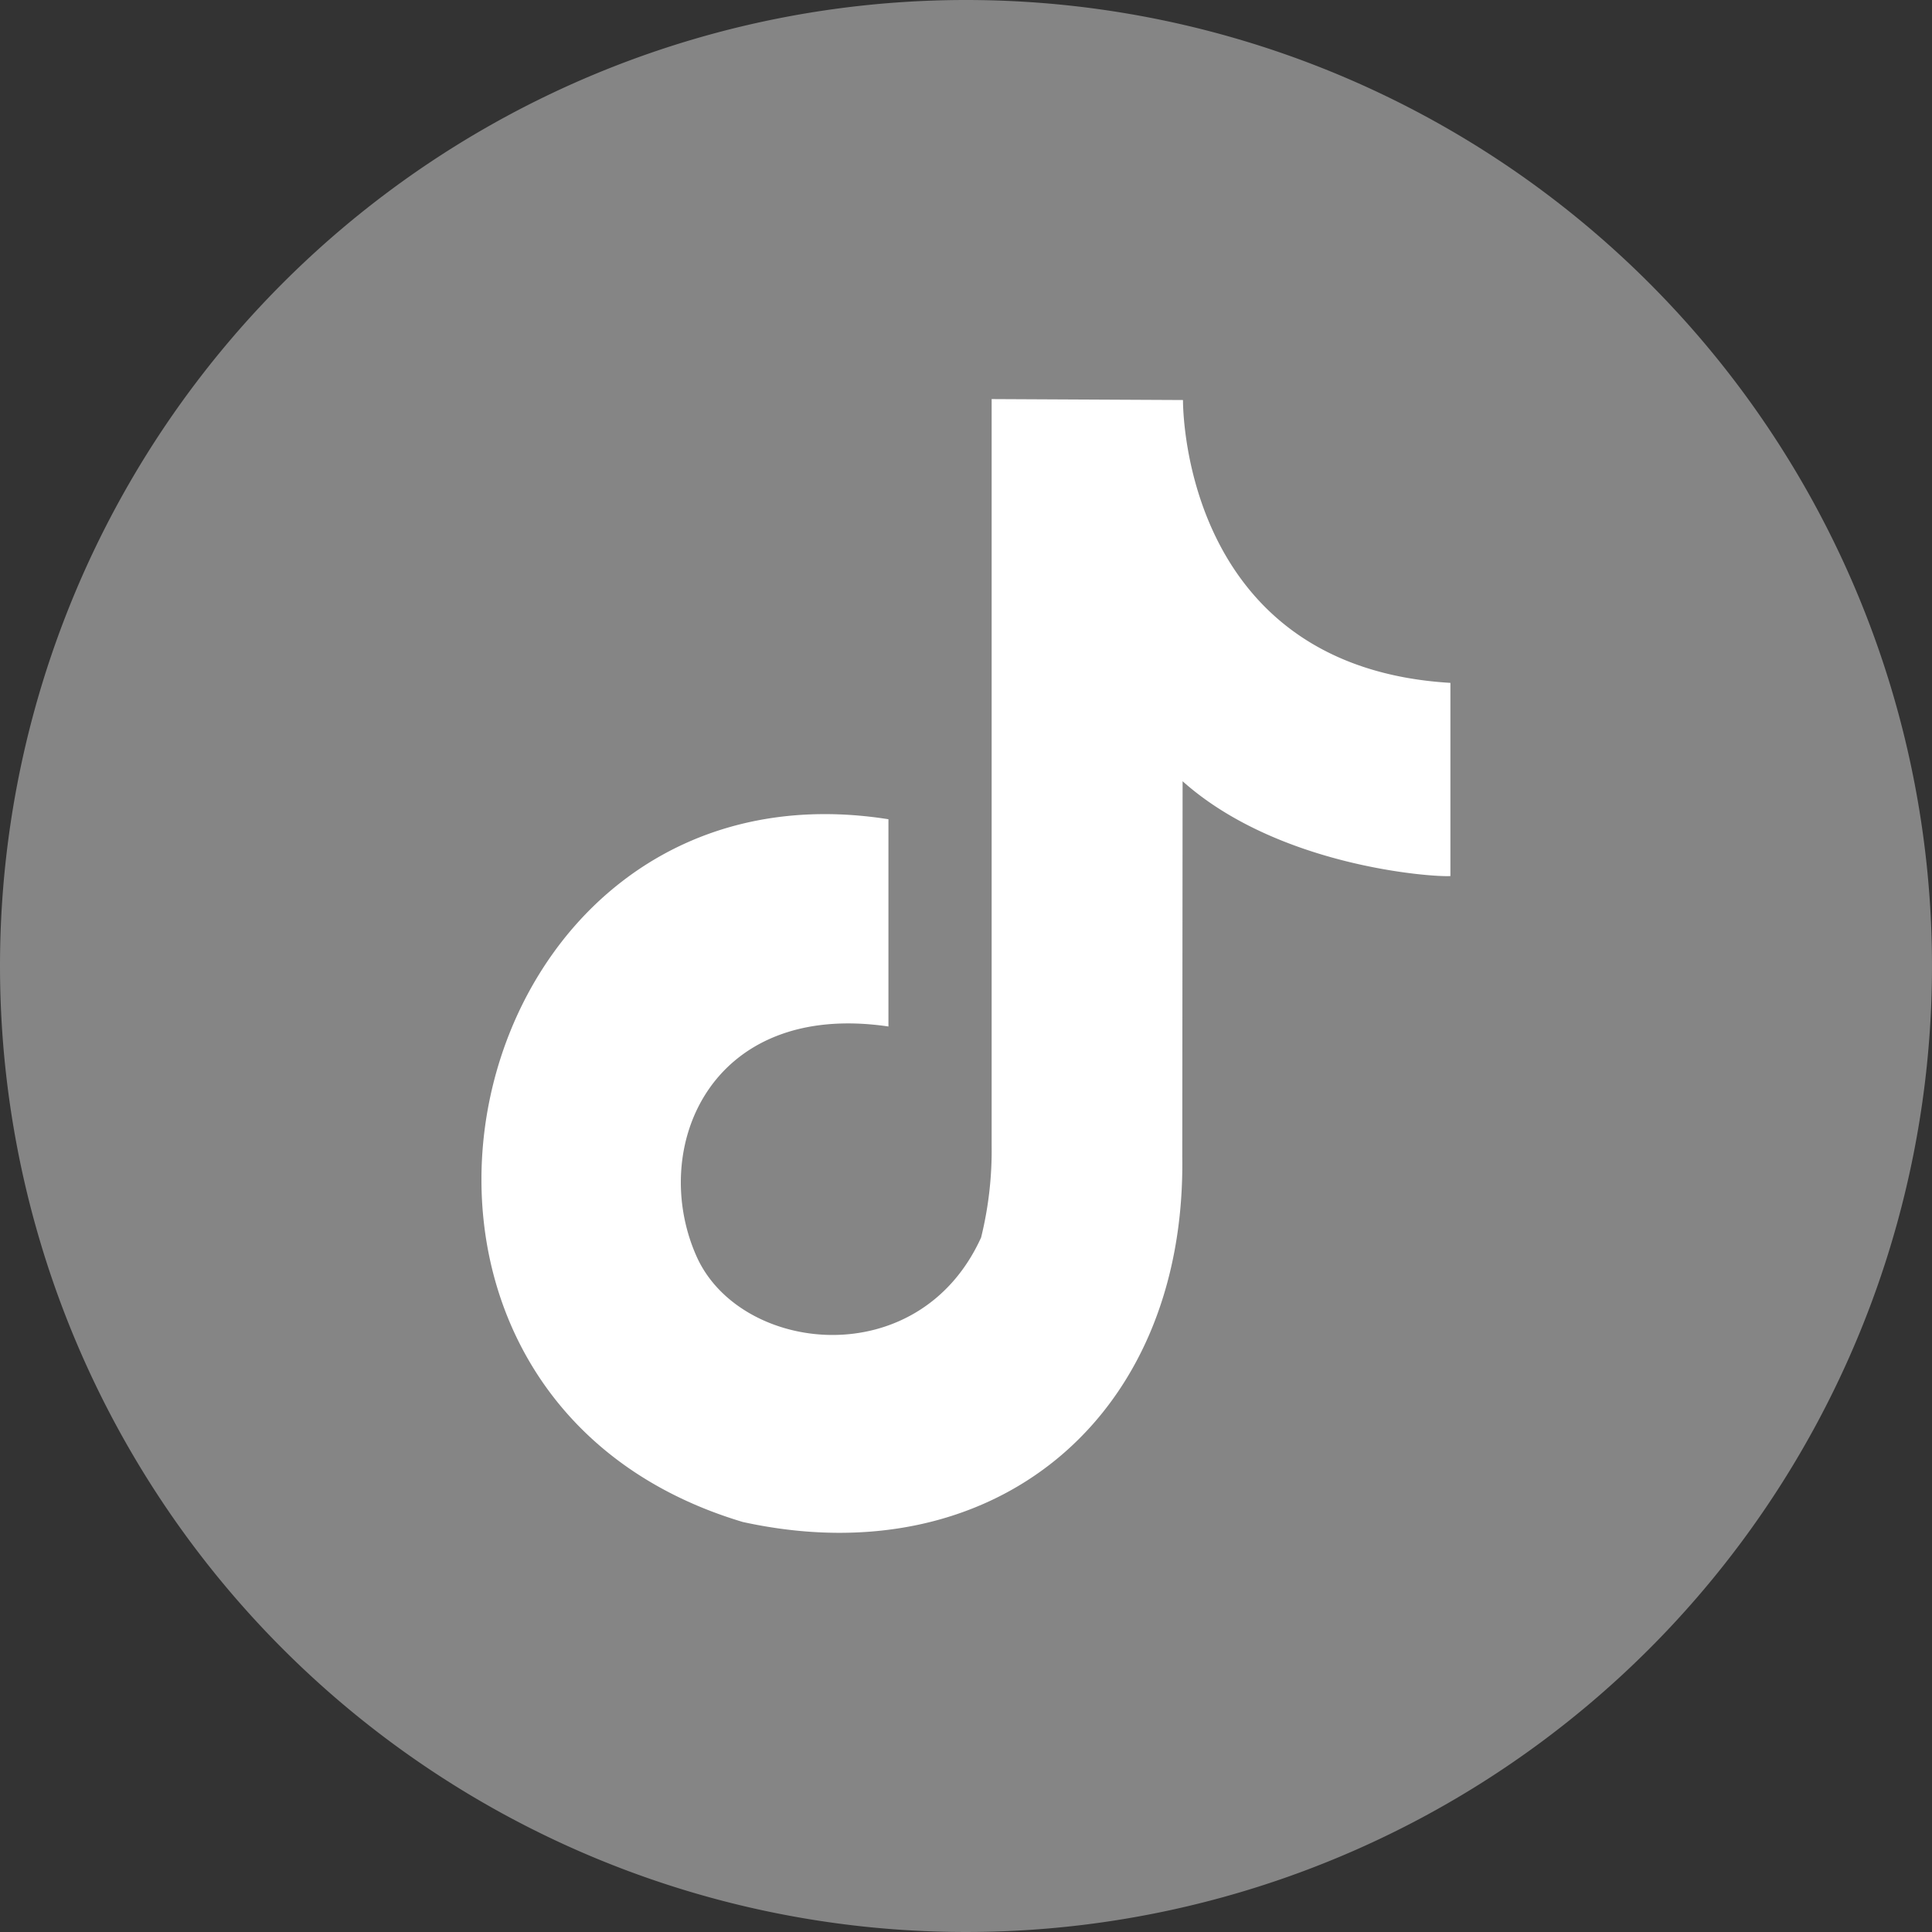
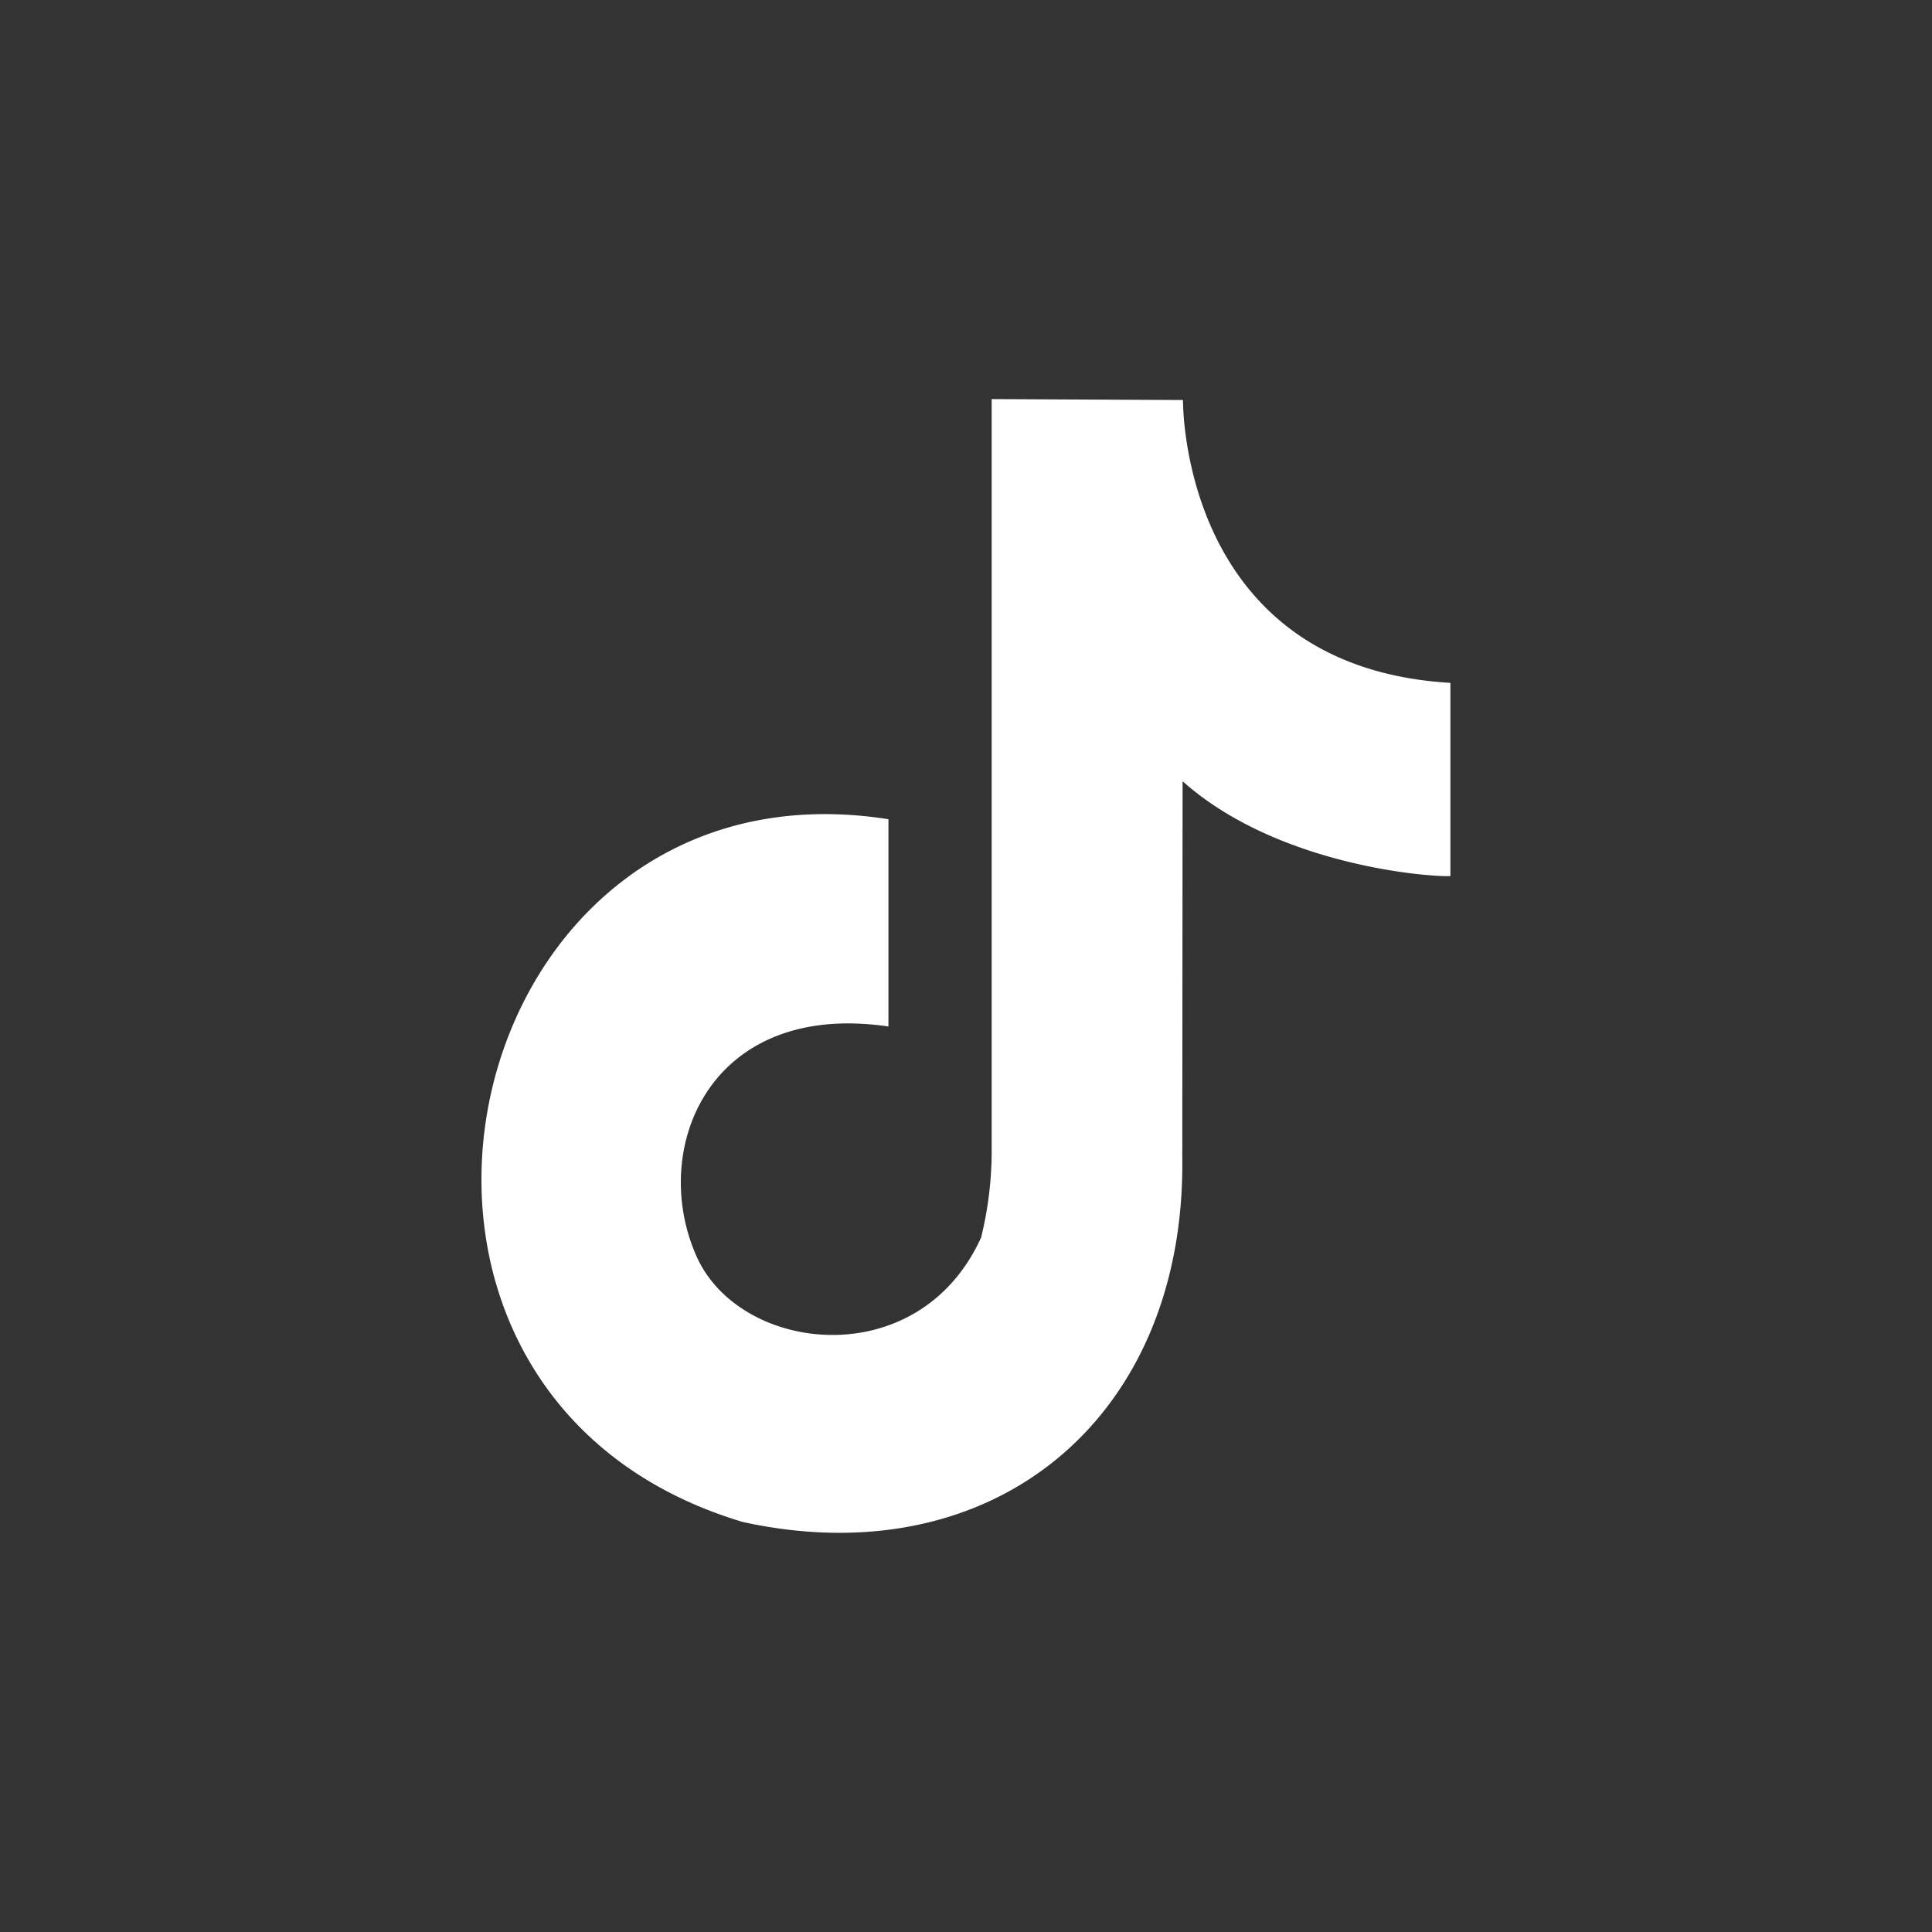
<svg xmlns="http://www.w3.org/2000/svg" id="tiktok" width="55" height="55" viewBox="0 0 55 55">
  <rect x="0" y="0" width="55" height="55" fill="#333333" stroke="none" />
-   <path id="Path_14873" data-name="Path 14873" d="M27.5,0A27.5,27.5,0,1,1,0,27.5,27.5,27.5,0,0,1,27.5,0Z" fill="#fff" fill-rule="evenodd" opacity="0.4" />
-   <path id="Path_14874" data-name="Path 14874" d="M147.578,105.787c0,.492.146,7.609,7.613,8.052,0,2.052,0,3.54,0,5.5-.565.032-4.916-.284-7.624-2.7l-.009,10.7c.1,7.429-5.364,11.95-12.51,10.388-12.322-3.686-8.227-21.961,4.145-20.006,0,5.9,0,0,0,5.9-5.111-.752-6.821,3.5-5.462,6.545,1.235,2.771,6.325,3.372,8.1-.538a10.341,10.341,0,0,0,.3-2.618V105.76Z" transform="translate(-113.901 -94.399)" fill="#fff" fill-rule="evenodd" />
+   <path id="Path_14874" data-name="Path 14874" d="M147.578,105.787c0,.492.146,7.609,7.613,8.052,0,2.052,0,3.54,0,5.5-.565.032-4.916-.284-7.624-2.7l-.009,10.7c.1,7.429-5.364,11.95-12.51,10.388-12.322-3.686-8.227-21.961,4.145-20.006,0,5.9,0,0,0,5.9-5.111-.752-6.821,3.5-5.462,6.545,1.235,2.771,6.325,3.372,8.1-.538a10.341,10.341,0,0,0,.3-2.618V105.76" transform="translate(-113.901 -94.399)" fill="#fff" fill-rule="evenodd" />
</svg>